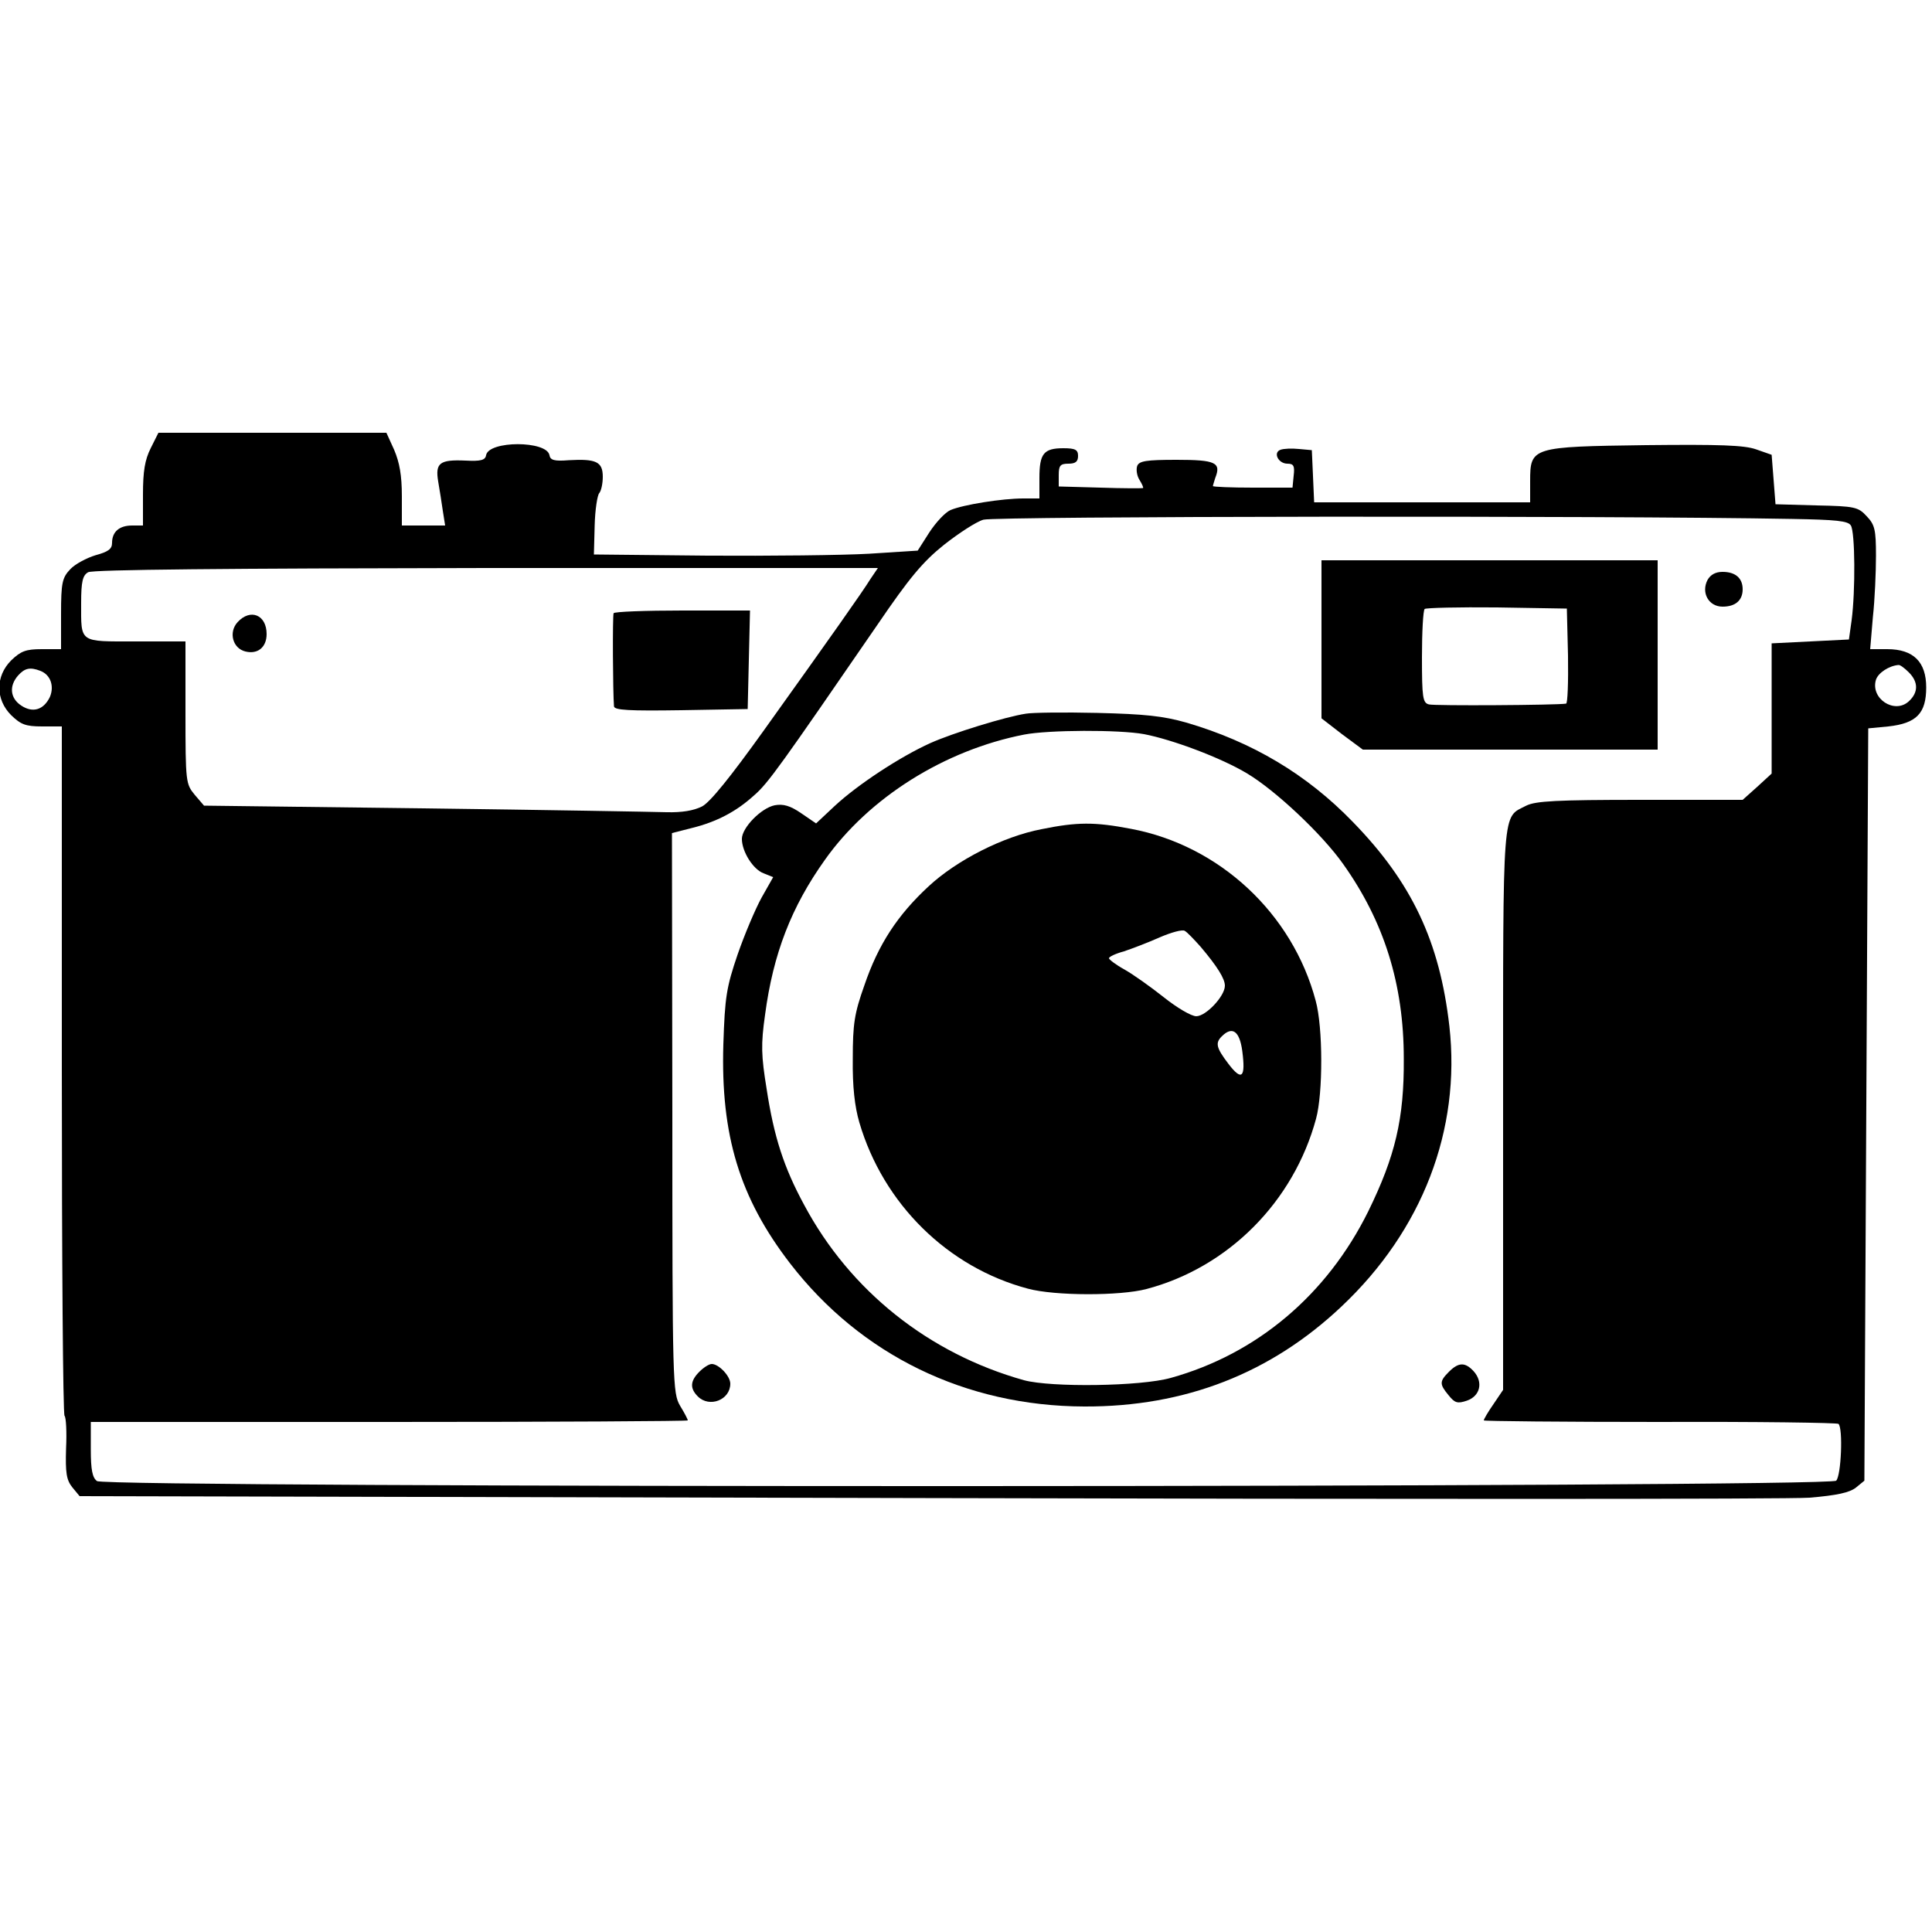
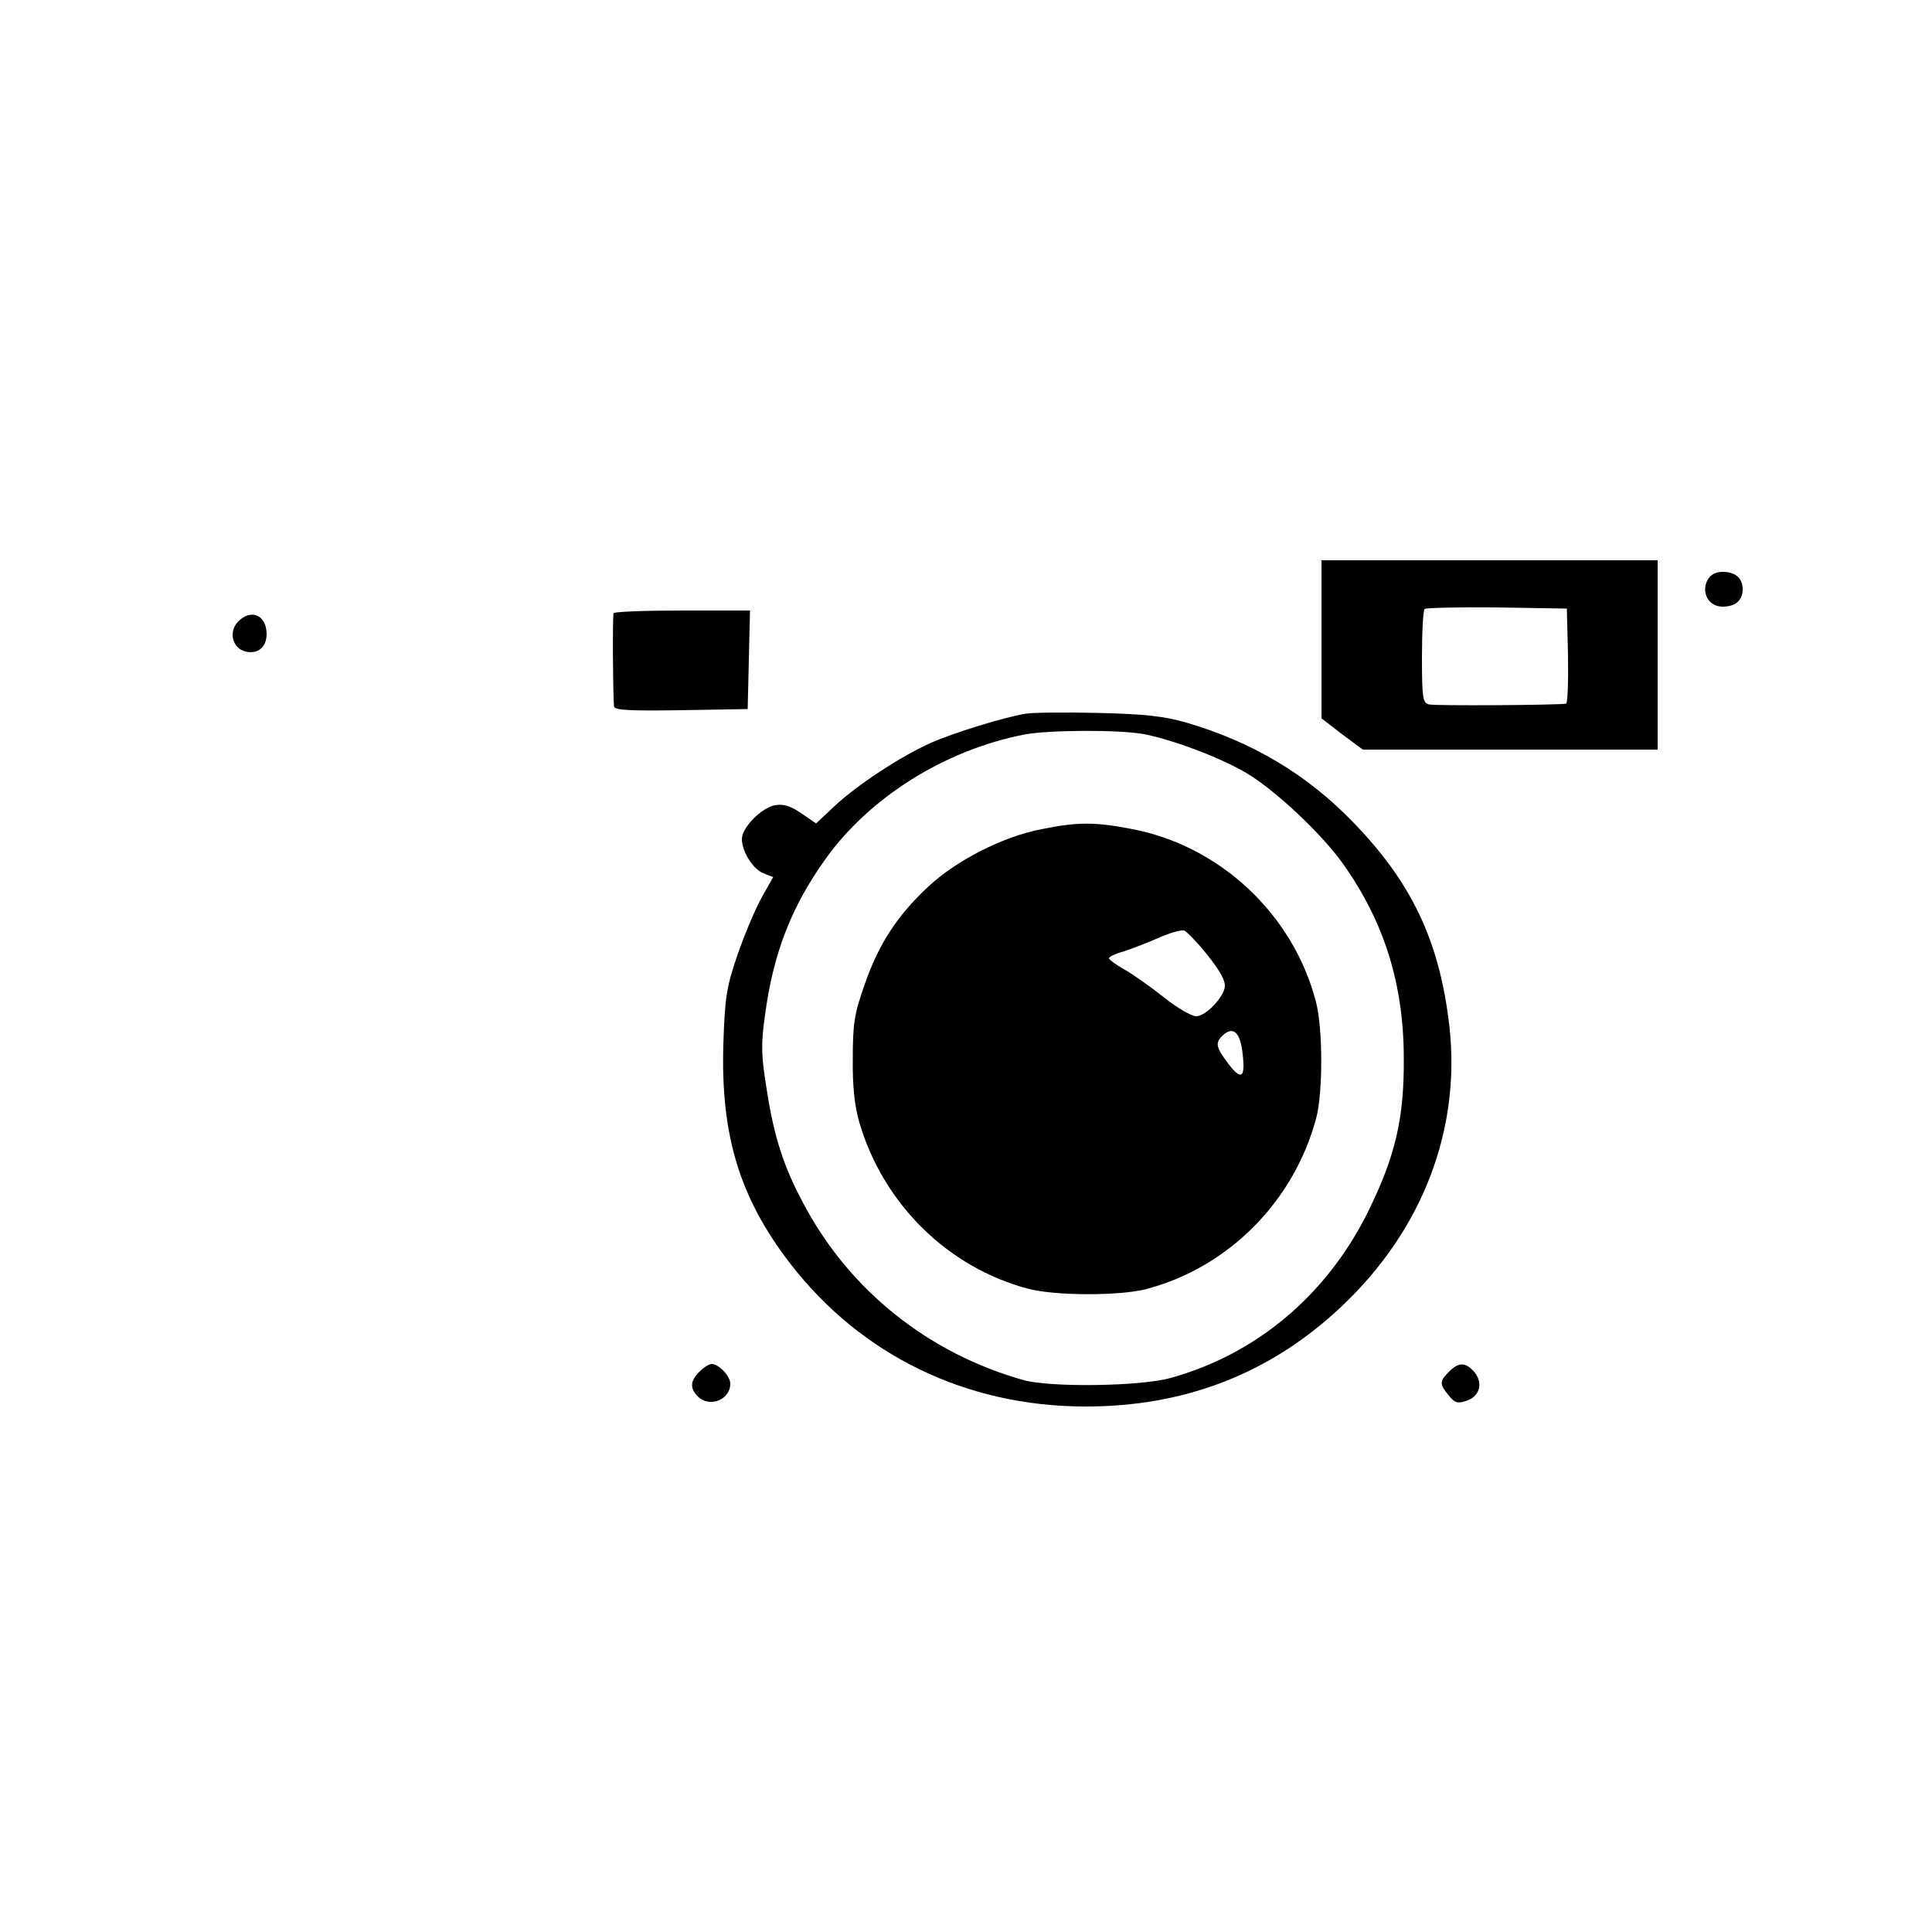
<svg xmlns="http://www.w3.org/2000/svg" version="1.0" width="500pt" height="500pt" viewBox="0 0 500 500" preserveAspectRatio="xMidYMid meet">
  <g transform="translate(0,500) scale(0.1,-0.1)" fill="#000000" stroke="none">
-     <path d="M390 3840 c-15 -30 -20 -59 -20 -120 l0 -80 -28 0 c-33 0 -52 -16 -52 -45 0 -16 -10 -23 -43 -32 -23 -7 -53 -23 -65 -36 -21 -22 -24 -35 -24 -116 l0 -91 -50 0 c-41 0 -54 -5 -79 -29 -41 -41 -41 -101 0 -142 25 -24 37 -29 80 -29 l51 0 0 -888 c0 -489 3 -892 7 -896 4 -4 6 -42 4 -84 -2 -64 1 -82 16 -101 l19 -23 2189 -5 c1205 -3 2234 -3 2288 1 71 6 103 13 120 26 l22 18 5 974 5 973 52 5 c73 8 98 34 98 101 0 66 -33 99 -101 99 l-44 0 7 83 c5 45 8 117 8 159 0 67 -3 80 -24 102 -22 24 -31 26 -130 28 l-106 3 -5 64 -5 64 -40 14 c-31 11 -95 13 -285 11 -296 -4 -300 -5 -300 -93 l0 -55 -280 0 -279 0 -3 68 -3 67 -33 3 c-19 2 -40 1 -48 -2 -20 -7 -6 -36 18 -36 16 0 19 -6 16 -31 l-3 -31 -102 0 c-57 0 -103 2 -104 4 0 2 3 11 6 21 16 40 1 47 -100 47 -79 0 -97 -3 -102 -16 -3 -9 -1 -25 6 -36 7 -11 11 -21 9 -21 -2 -1 -51 -1 -110 1 l-108 3 0 30 c0 24 4 29 25 29 18 0 25 5 25 20 0 16 -7 20 -38 20 -51 0 -62 -14 -62 -77 l0 -53 -42 0 c-54 0 -155 -16 -188 -30 -14 -6 -38 -32 -55 -58 l-30 -47 -125 -8 c-69 -4 -257 -6 -419 -5 l-294 3 2 75 c1 41 7 79 12 84 5 6 9 25 9 42 0 39 -17 47 -88 43 -37 -3 -48 0 -50 13 -7 38 -157 38 -164 0 -2 -13 -14 -16 -53 -14 -67 3 -79 -6 -71 -54 4 -22 9 -56 12 -76 l6 -38 -56 0 -56 0 0 76 c0 54 -6 87 -20 120 l-20 44 -295 0 -295 0 -20 -40z m4248 -183 c114 -2 145 -5 152 -17 11 -17 12 -169 2 -245 l-7 -50 -100 -5 -100 -5 0 -168 0 -169 -37 -34 -38 -34 -265 0 c-216 0 -271 -3 -295 -15 -63 -33 -60 12 -60 -786 l0 -726 -25 -37 c-14 -20 -25 -39 -25 -42 0 -2 205 -4 456 -4 251 1 459 -2 462 -5 12 -11 7 -134 -6 -147 -18 -18 -4476 -19 -4501 -1 -12 9 -16 29 -16 82 l0 71 773 0 c424 0 772 2 772 4 0 3 -9 20 -20 38 -19 33 -20 55 -20 758 l-1 724 51 13 c65 16 116 43 162 85 36 31 69 78 318 440 83 122 118 164 173 208 38 30 84 60 102 65 29 9 1610 11 2093 2z m-2385 -155 c-21 -34 -100 -146 -276 -392 -86 -120 -139 -186 -160 -197 -22 -11 -52 -16 -92 -15 -33 1 -316 6 -628 10 l-569 7 -24 28 c-23 28 -24 32 -24 213 l0 184 -129 0 c-148 0 -141 -5 -141 100 0 55 4 71 18 79 11 7 361 10 1030 11 l1014 0 -19 -28z m2687 -242 c25 -25 25 -52 0 -75 -37 -34 -100 7 -85 56 6 18 34 36 58 38 4 1 16 -8 27 -19z m-4836 4 c27 -10 37 -40 25 -68 -16 -33 -44 -42 -74 -22 -29 19 -32 51 -8 78 17 19 31 22 57 12z" />
    <path d="M3420 3345 l0 -204 53 -41 54 -40 381 0 382 0 0 245 0 245 -435 0 -435 0 0 -205z m638 -42 c1 -68 -1 -124 -5 -124 -24 -4 -341 -6 -355 -2 -16 4 -18 18 -18 122 0 65 3 121 7 125 4 3 88 5 187 4 l181 -3 3 -122z" />
    <path d="M4419 3499 c-17 -33 3 -69 39 -69 33 0 52 16 52 45 0 29 -19 45 -52 45 -18 0 -31 -7 -39 -21z" />
    <path d="M2655 3153 c-53 -8 -189 -50 -247 -76 -78 -35 -189 -108 -248 -163 l-48 -45 -38 26 c-29 20 -47 25 -69 21 -35 -7 -85 -58 -85 -87 0 -33 29 -79 56 -89 l25 -10 -30 -53 c-16 -29 -44 -95 -62 -147 -29 -85 -33 -110 -37 -233 -7 -235 42 -397 173 -567 183 -237 454 -369 761 -370 261 -1 483 86 666 259 209 197 309 457 279 725 -25 219 -97 372 -250 529 -119 123 -260 207 -431 257 -60 17 -107 22 -230 25 -85 2 -168 1 -185 -2z m306 -53 c73 -14 199 -61 267 -102 72 -43 193 -156 248 -234 106 -149 157 -311 157 -504 1 -155 -22 -252 -92 -395 -107 -216 -288 -369 -511 -431 -78 -22 -309 -25 -380 -6 -246 69 -450 231 -569 454 -52 96 -78 175 -97 300 -14 86 -15 115 -4 192 21 158 68 279 155 401 114 161 310 284 516 324 62 12 245 13 310 1z" />
    <path d="M2695 2854 c-99 -19 -219 -80 -292 -148 -80 -74 -130 -150 -166 -256 -26 -73 -30 -100 -30 -190 -1 -72 5 -124 17 -165 62 -211 229 -375 436 -430 70 -19 239 -19 307 -1 212 56 381 226 439 441 18 66 18 236 -1 305 -60 226 -249 402 -478 445 -94 18 -139 18 -232 -1z m412 -304 c44 -52 63 -83 63 -101 0 -27 -49 -79 -74 -79 -13 0 -50 22 -84 49 -34 27 -79 59 -102 72 -22 12 -40 26 -40 29 0 4 17 12 39 18 21 7 63 23 92 36 30 13 59 21 65 17 6 -3 24 -22 41 -41z m108 -270 c9 -69 -1 -79 -36 -33 -32 42 -34 54 -17 71 27 27 46 14 53 -38z" />
    <path d="M1810 1450 c-24 -24 -25 -43 -4 -64 30 -30 84 -9 84 33 0 20 -30 51 -48 51 -7 0 -21 -9 -32 -20z" />
-     <path d="M3750 1450 c-25 -25 -25 -32 -1 -61 16 -20 23 -22 47 -14 35 12 43 48 18 76 -22 24 -39 24 -64 -1z" />
+     <path d="M3750 1450 c-25 -25 -25 -32 -1 -61 16 -20 23 -22 47 -14 35 12 43 48 18 76 -22 24 -39 24 -64 -1" />
    <path d="M1588 3413 c-3 -7 -2 -204 1 -241 1 -10 39 -12 174 -10 l172 3 3 128 3 127 -175 0 c-96 0 -176 -3 -178 -7z" />
    <path d="M615 3390 c-24 -26 -13 -68 20 -76 32 -8 55 11 55 45 0 50 -42 67 -75 31z" />
  </g>
</svg>